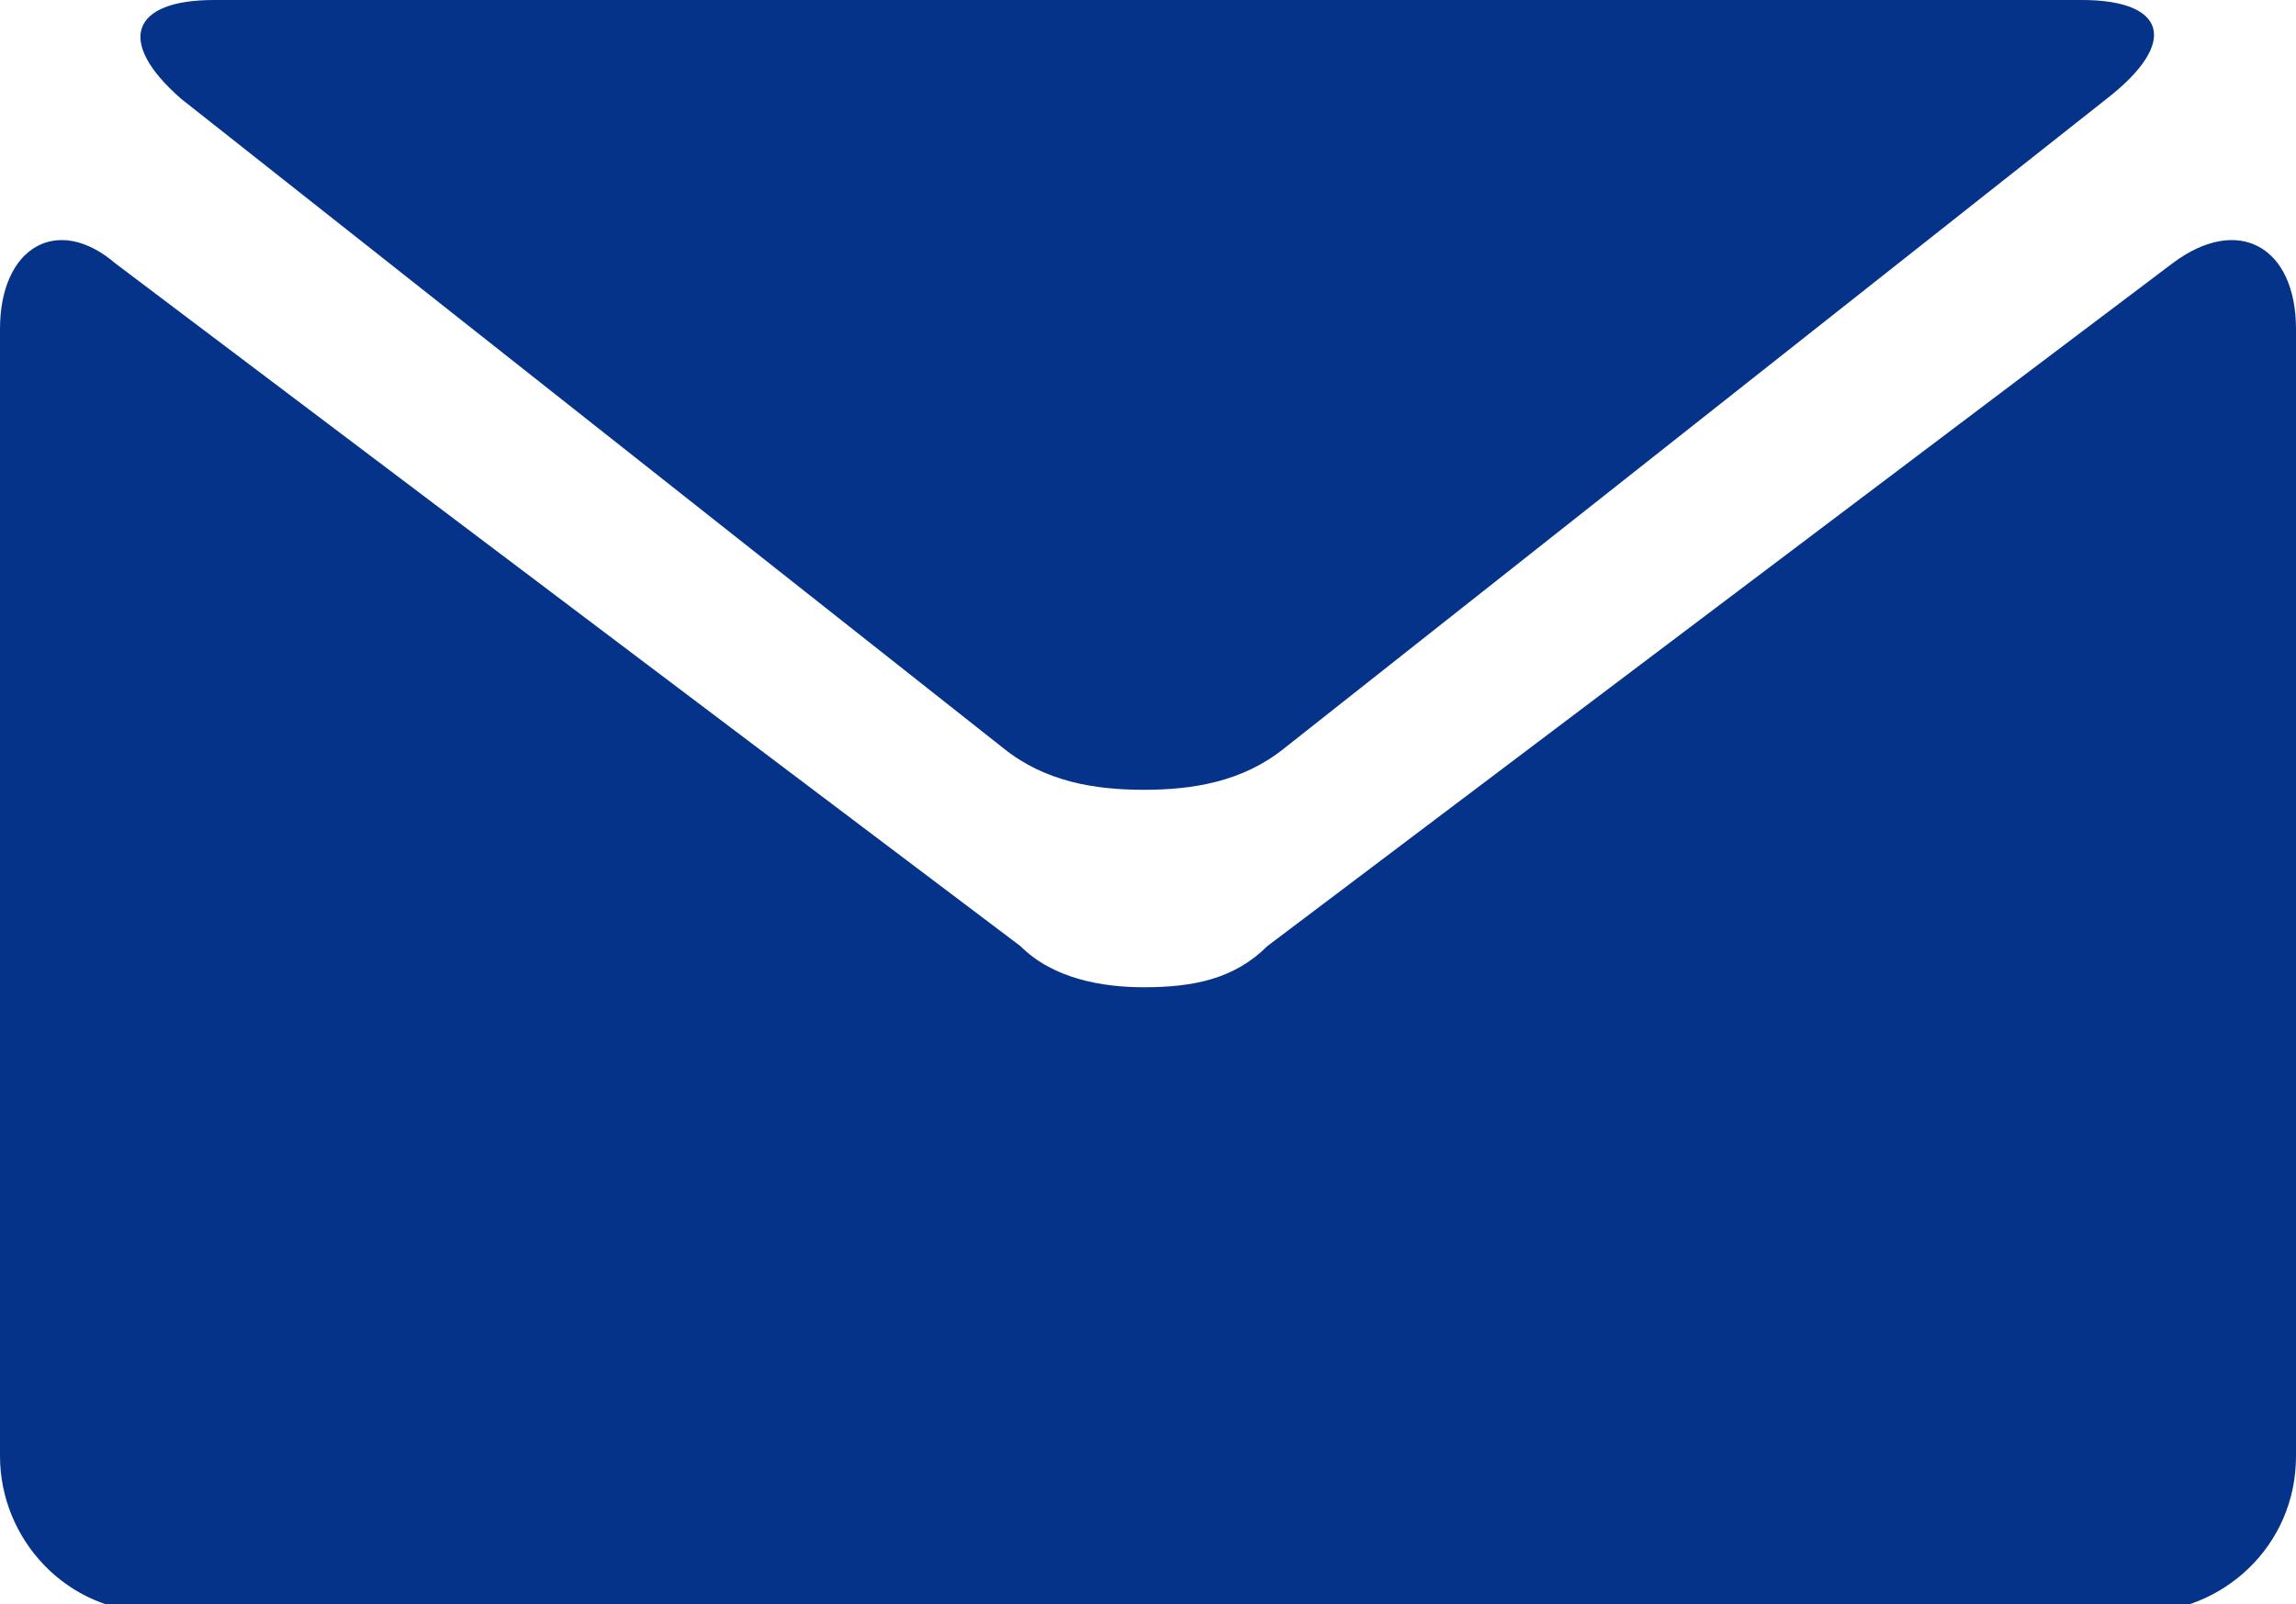
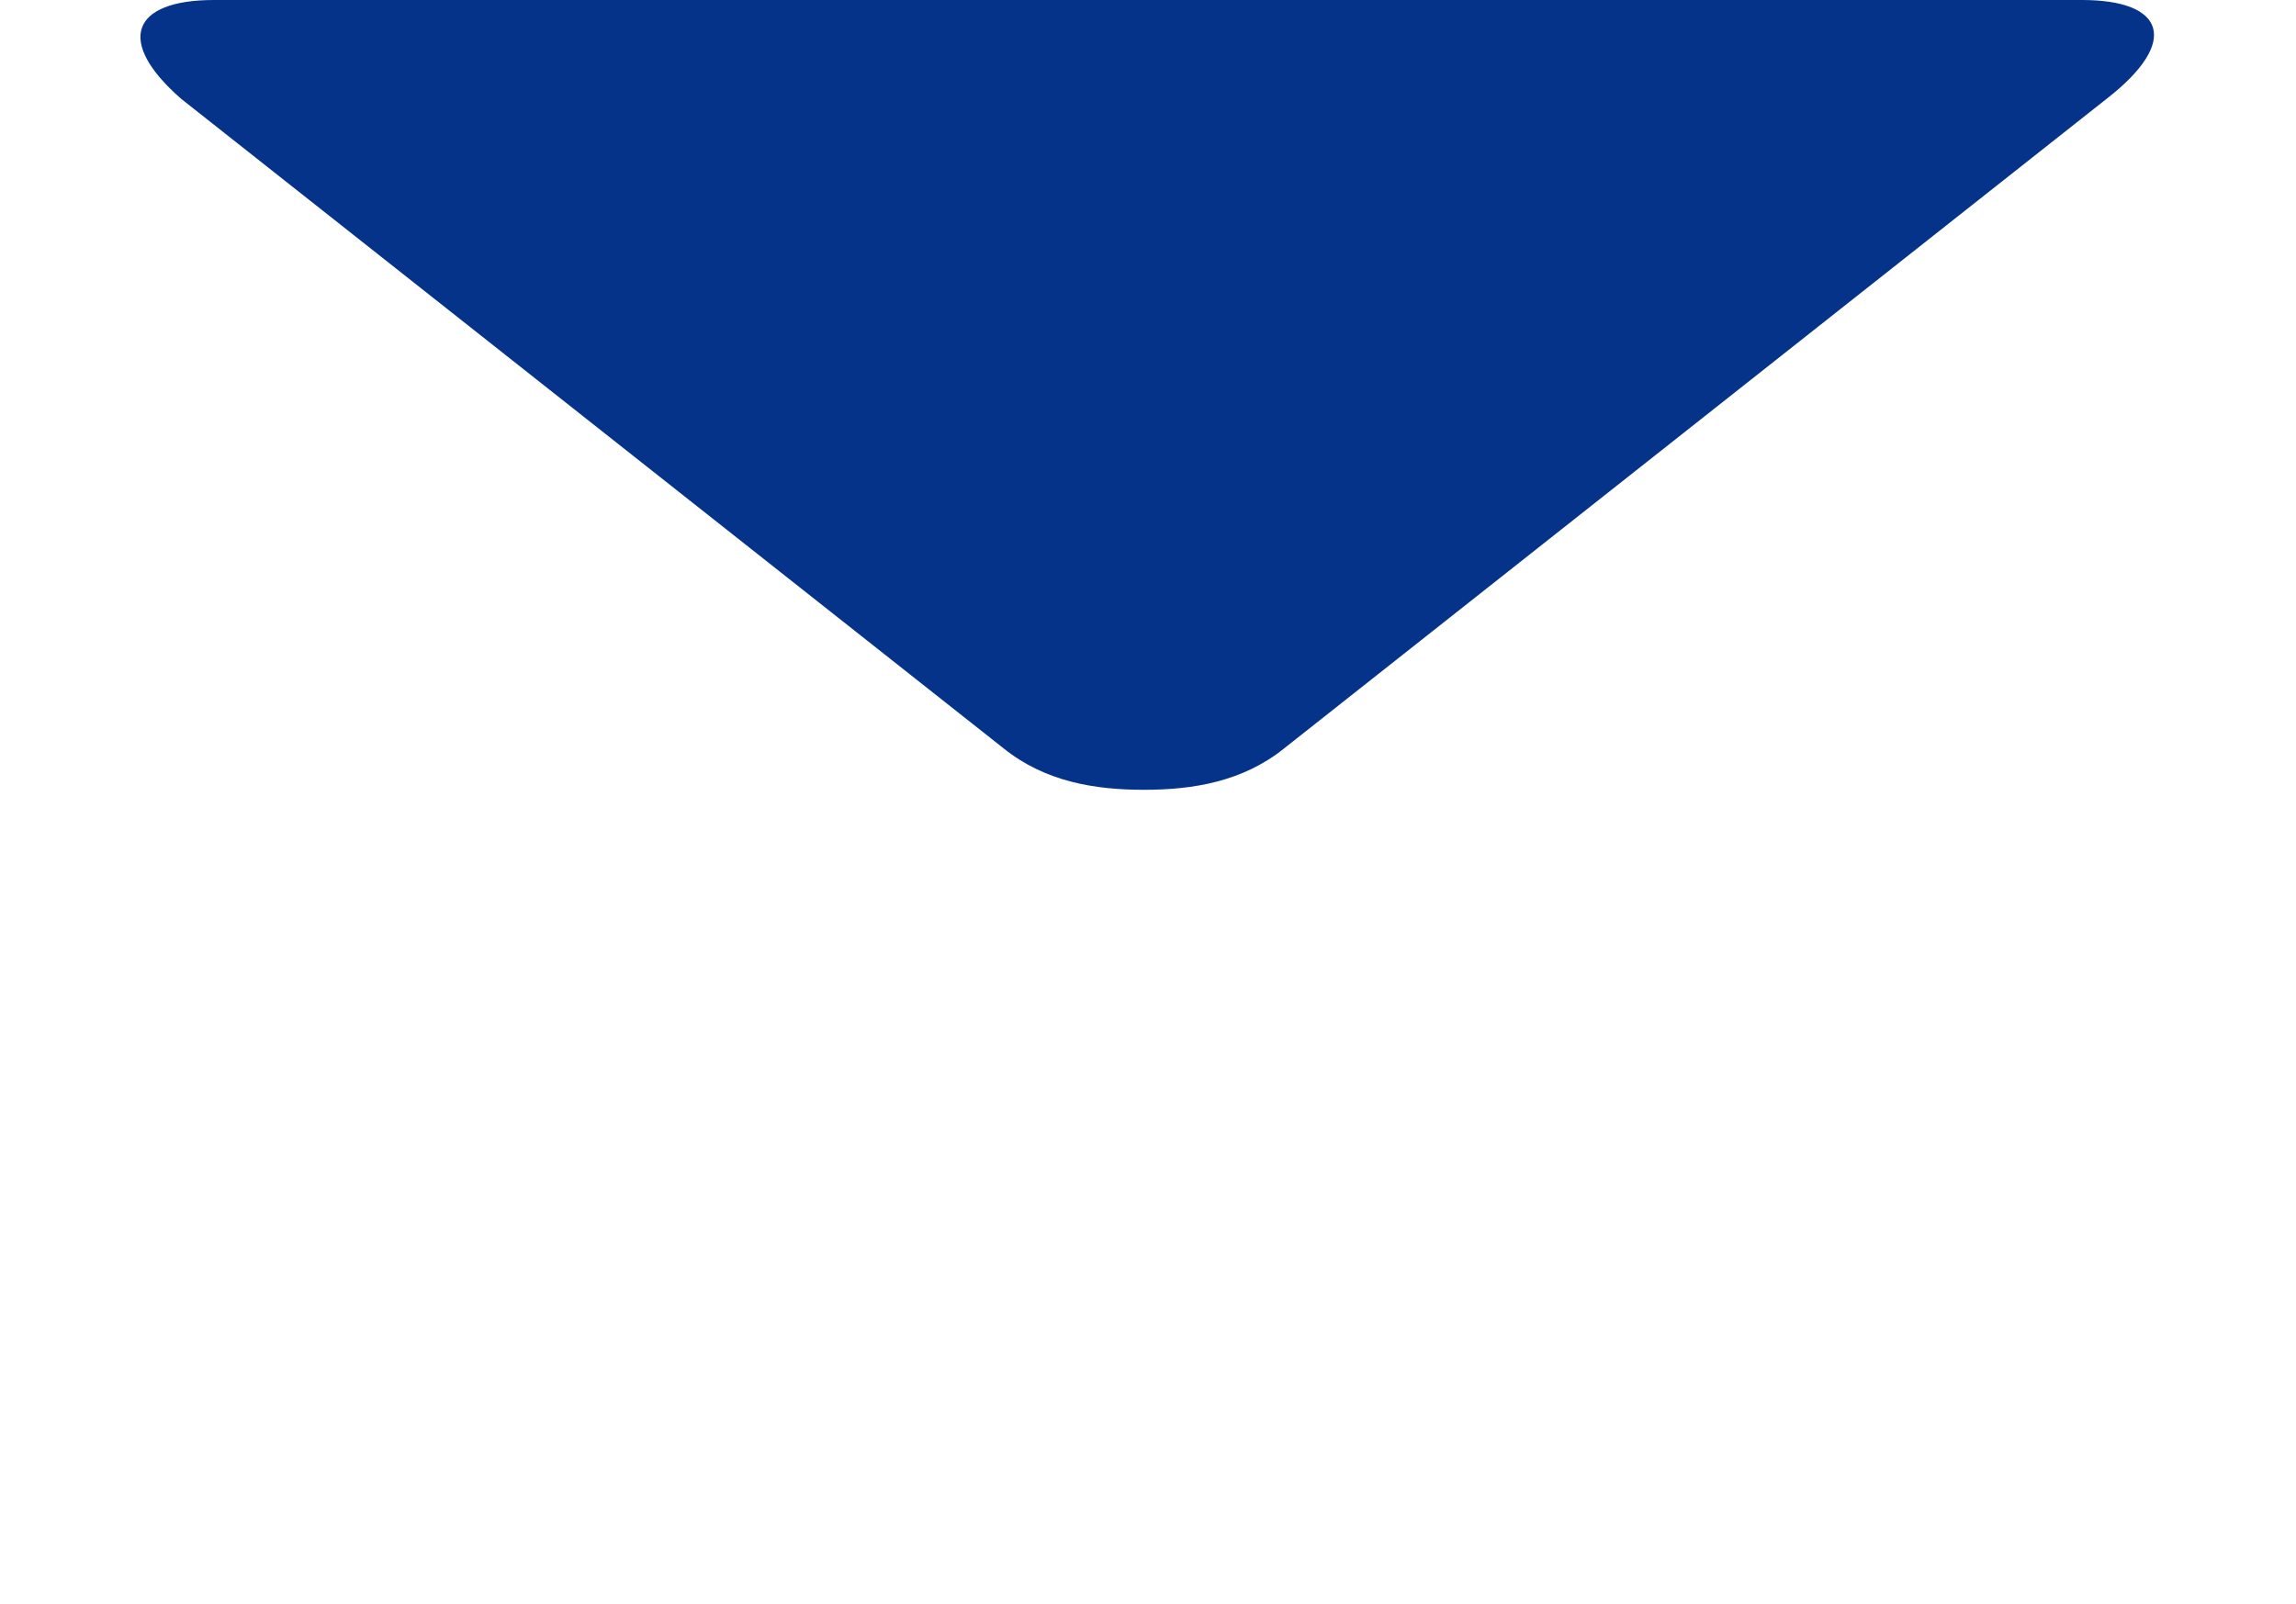
<svg xmlns="http://www.w3.org/2000/svg" version="1.1" id="Layer_1" x="0px" y="0px" viewBox="0 0 27.9 19.5" style="enable-background:new 0 0 27.9 19.5;" xml:space="preserve">
  <style type="text/css">
	.st0{fill:#053389;}
</style>
  <g>
    <path class="st0" d="M2.2,1.2l10,7.9c0.5,0.4,1.1,0.5,1.7,0.5c0.6,0,1.2-0.1,1.7-0.5l10-7.9C26.5,0.5,26.3,0,25.3,0H13.9H2.6   C1.6,0,1.4,0.5,2.2,1.2z" />
-     <path class="st0" d="M26.4,3.2l-11,8.3C15,11.9,14.5,12,13.9,12c-0.5,0-1.1-0.1-1.5-0.5l-11-8.3C0.7,2.6,0,3,0,4v13.7   c0,1,0.8,1.9,1.9,1.9h12.1H26c1,0,1.9-0.8,1.9-1.9V4C27.9,3,27.2,2.6,26.4,3.2z" />
  </g>
</svg>